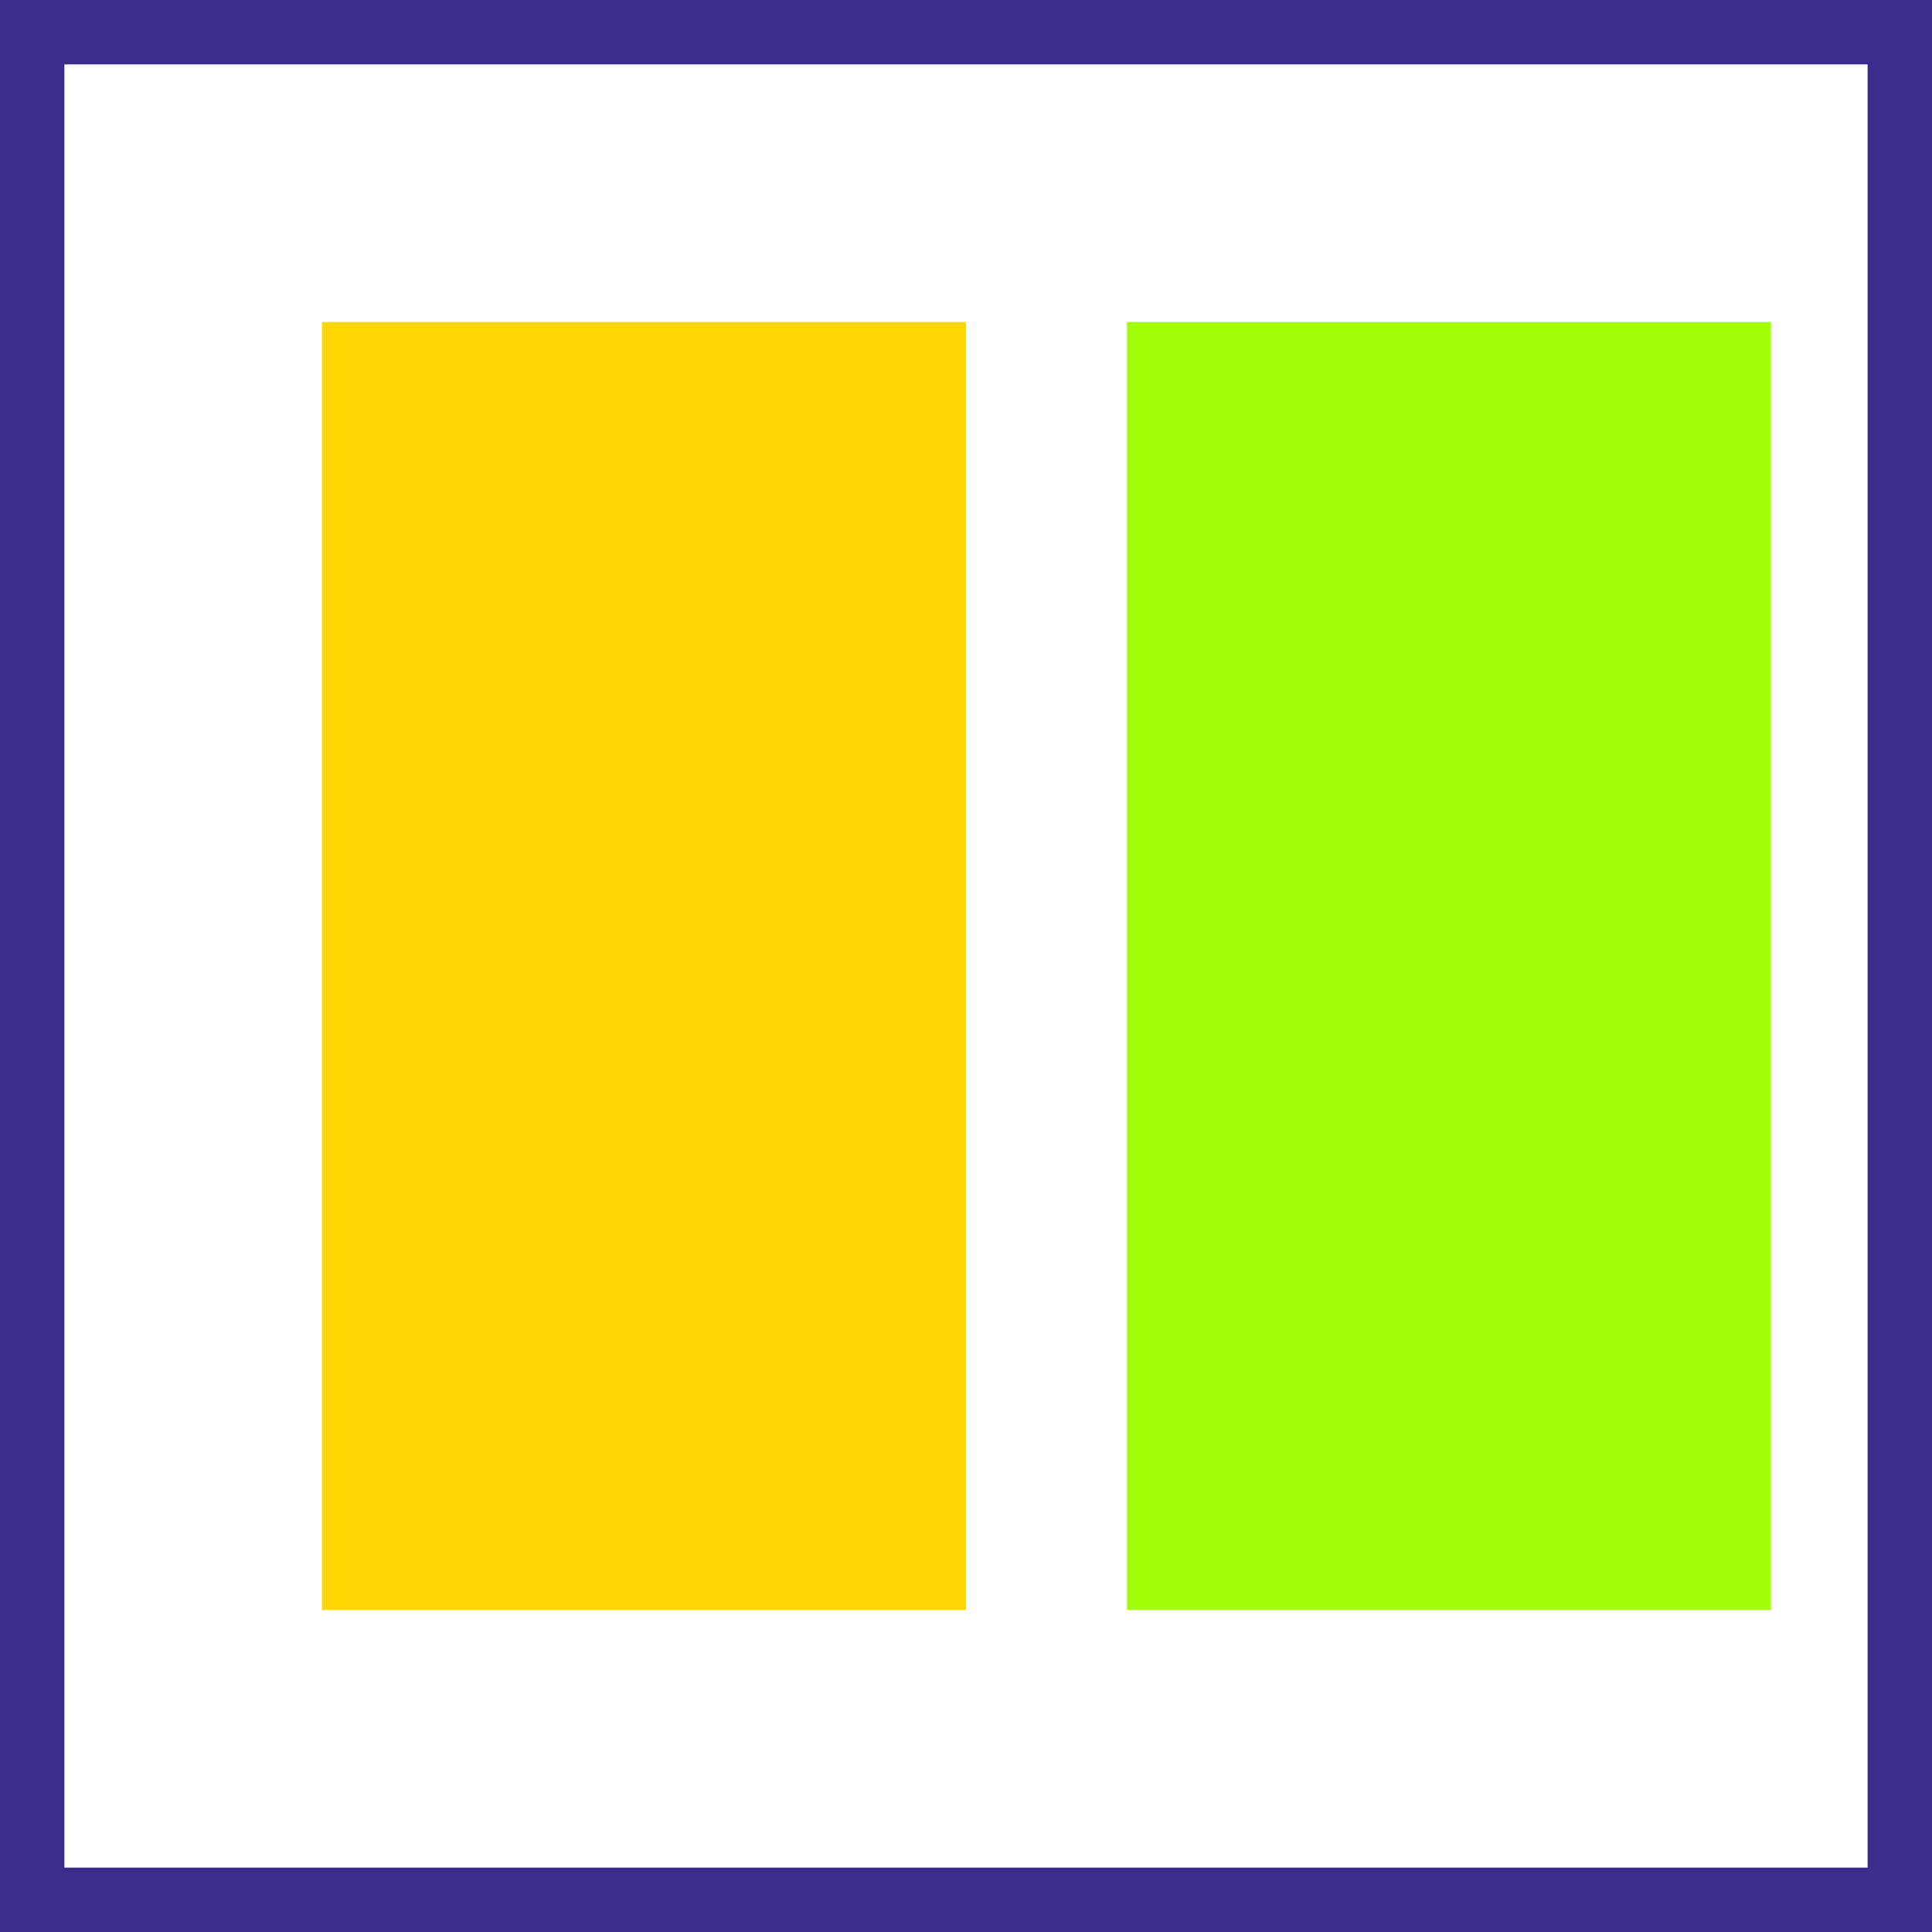
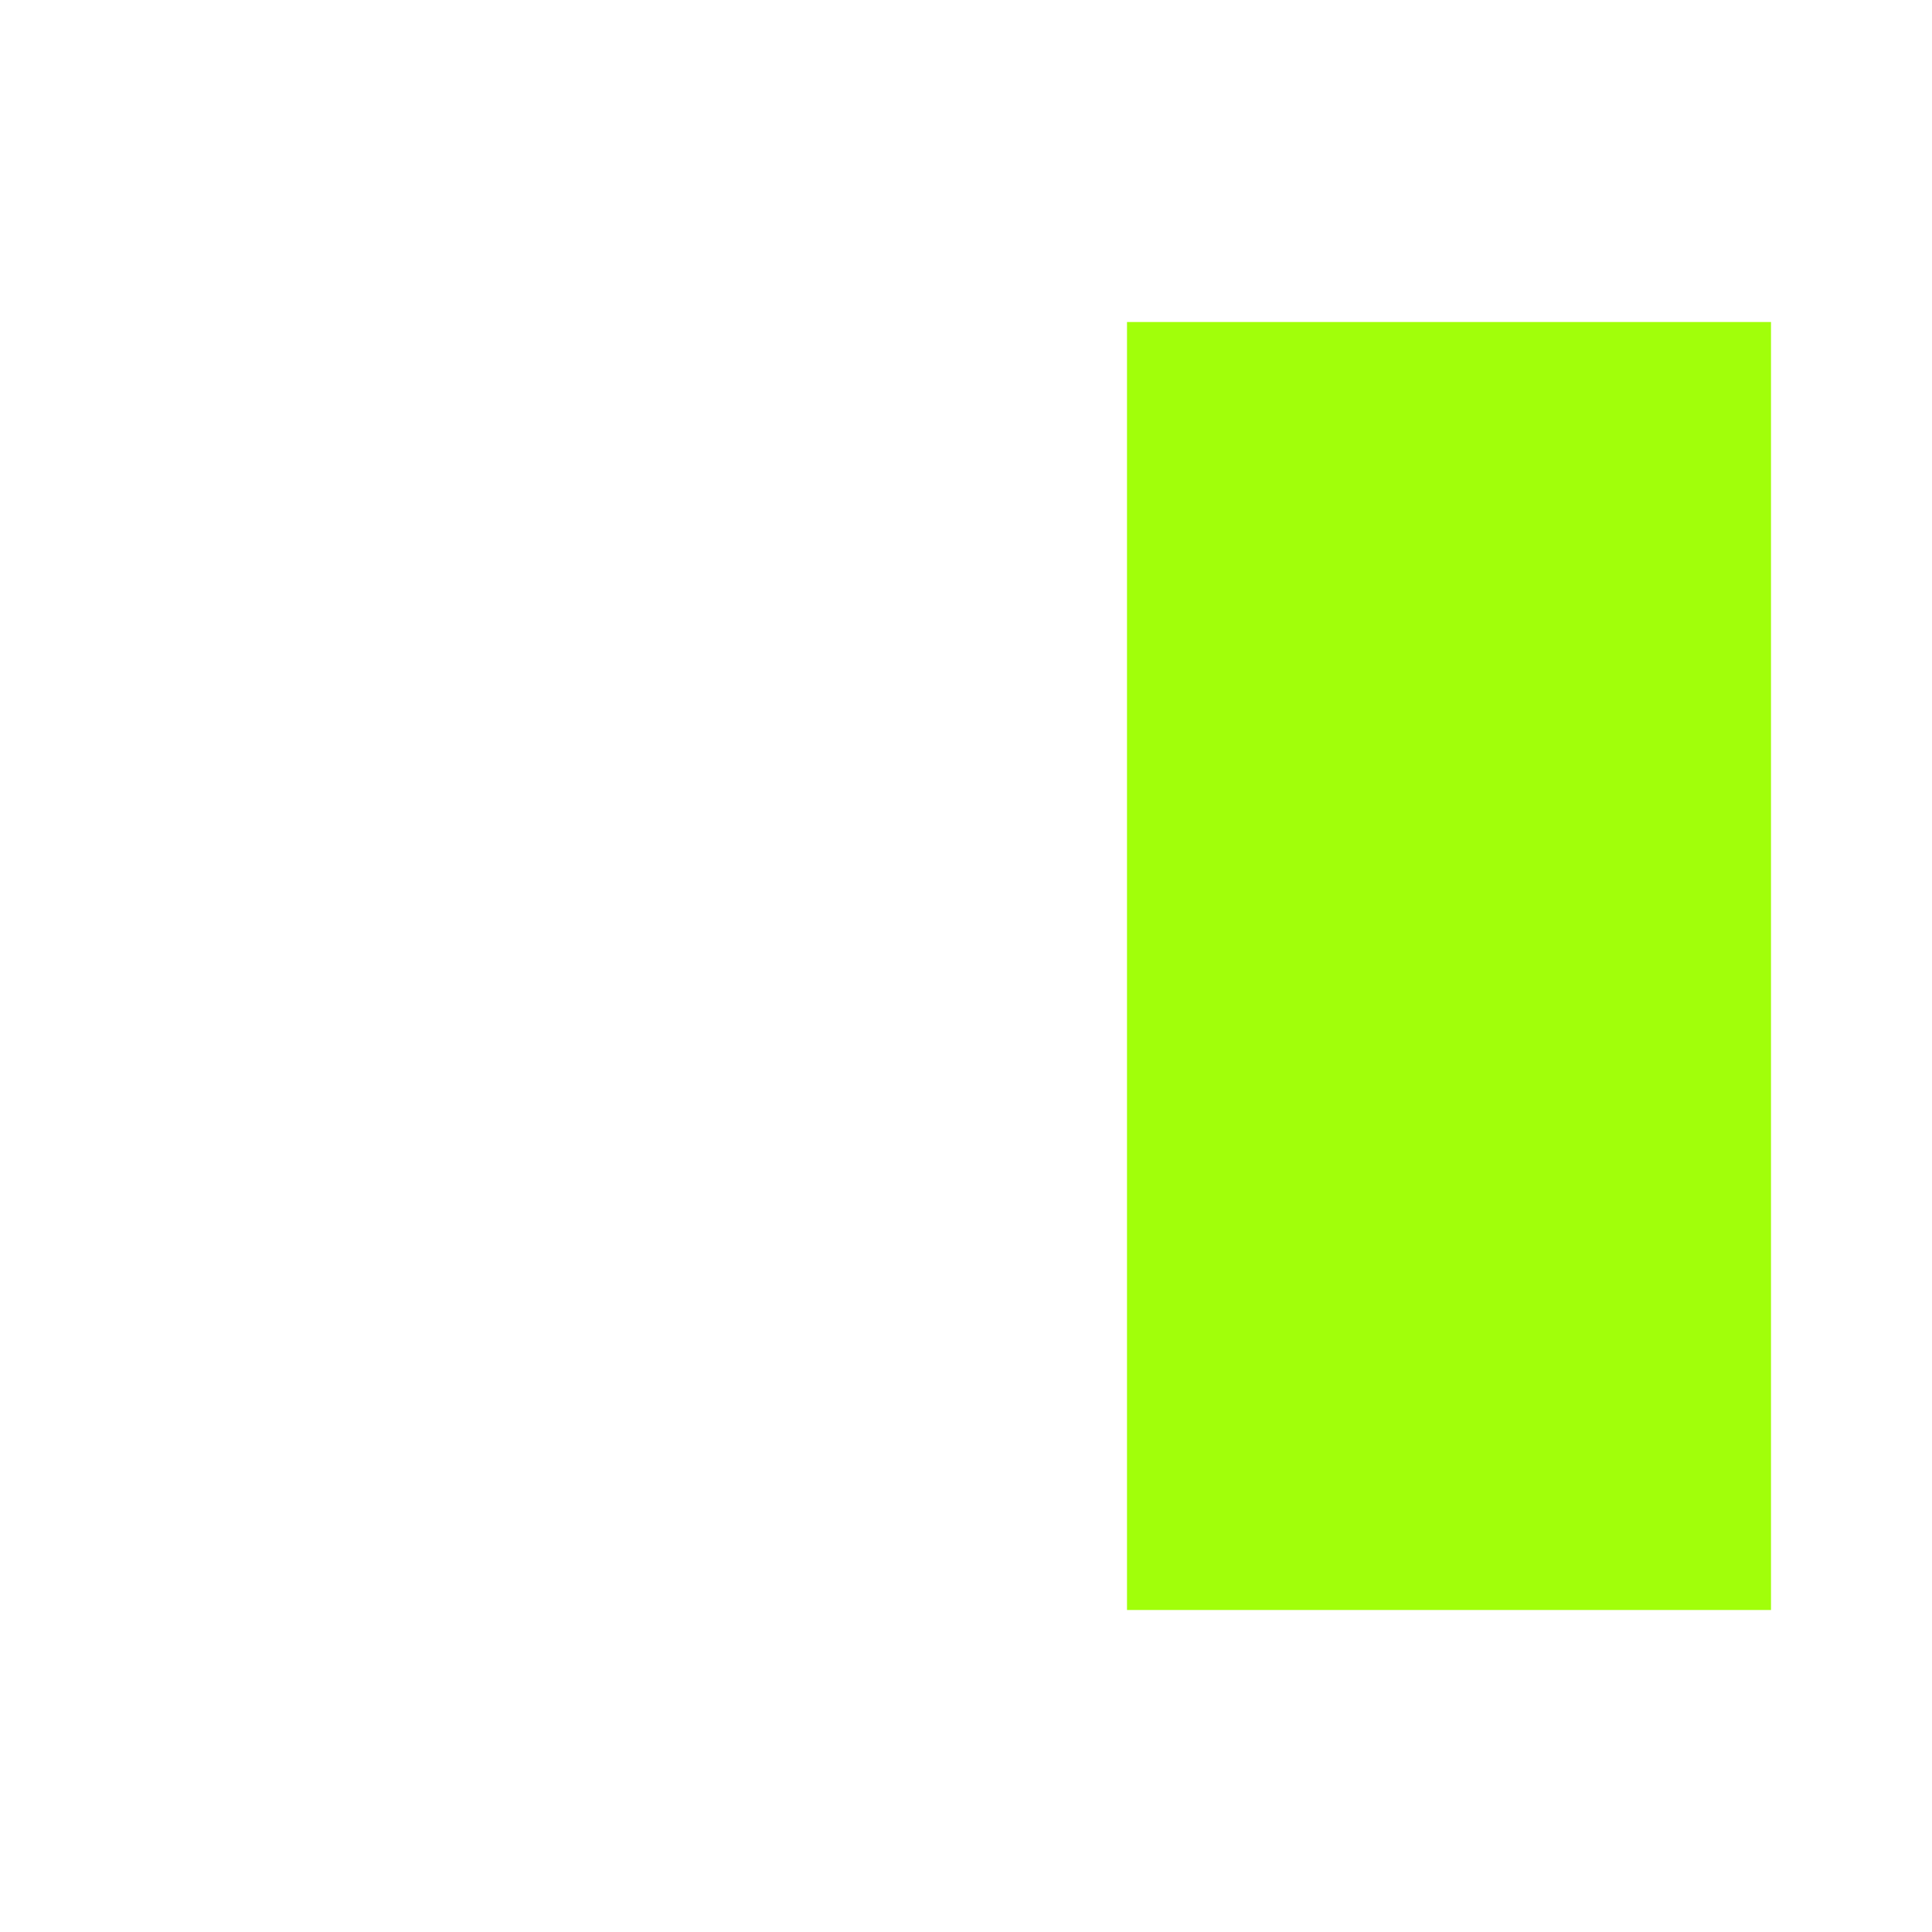
<svg xmlns="http://www.w3.org/2000/svg" viewBox="0 0 60 60" width="32" height="32">
-   <rect x="10" y="10" width="20" height="40" fill="#FFD700" />
  <rect x="35" y="10" width="20" height="40" fill="#A1FF0A" />
-   <rect width="60" height="60" fill="none" stroke="#3D2C8D" stroke-width="4" />
</svg>